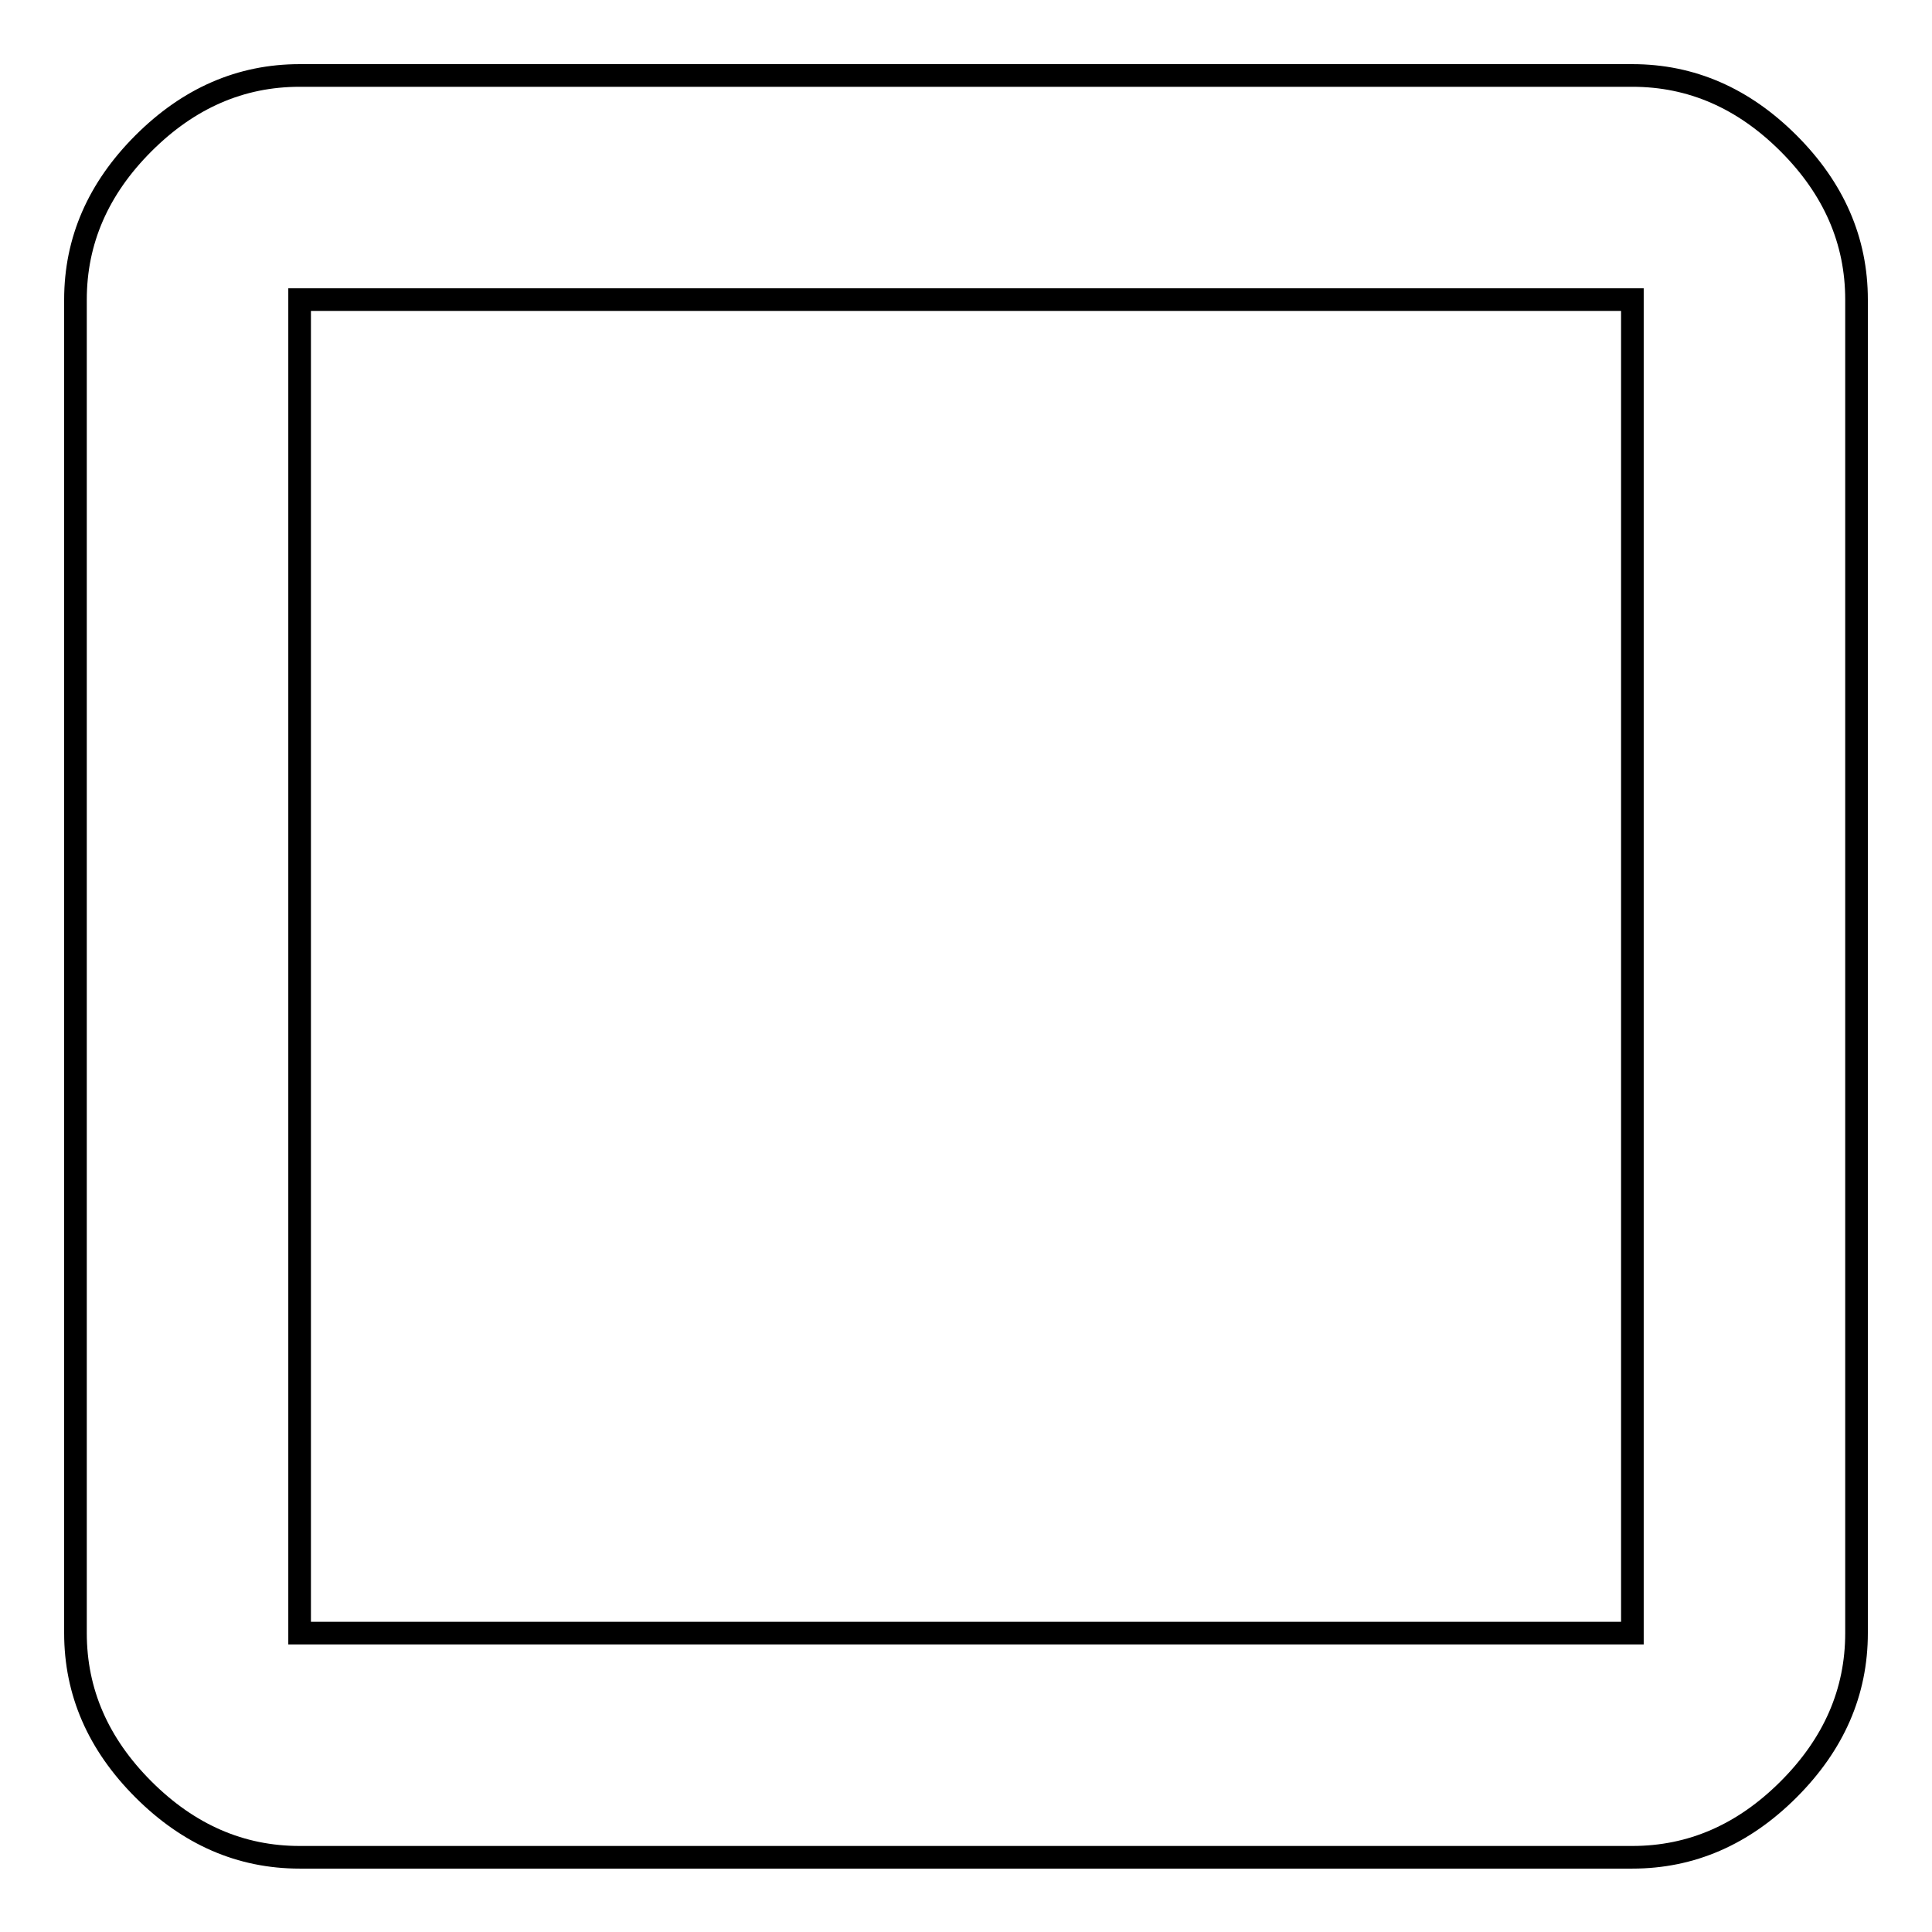
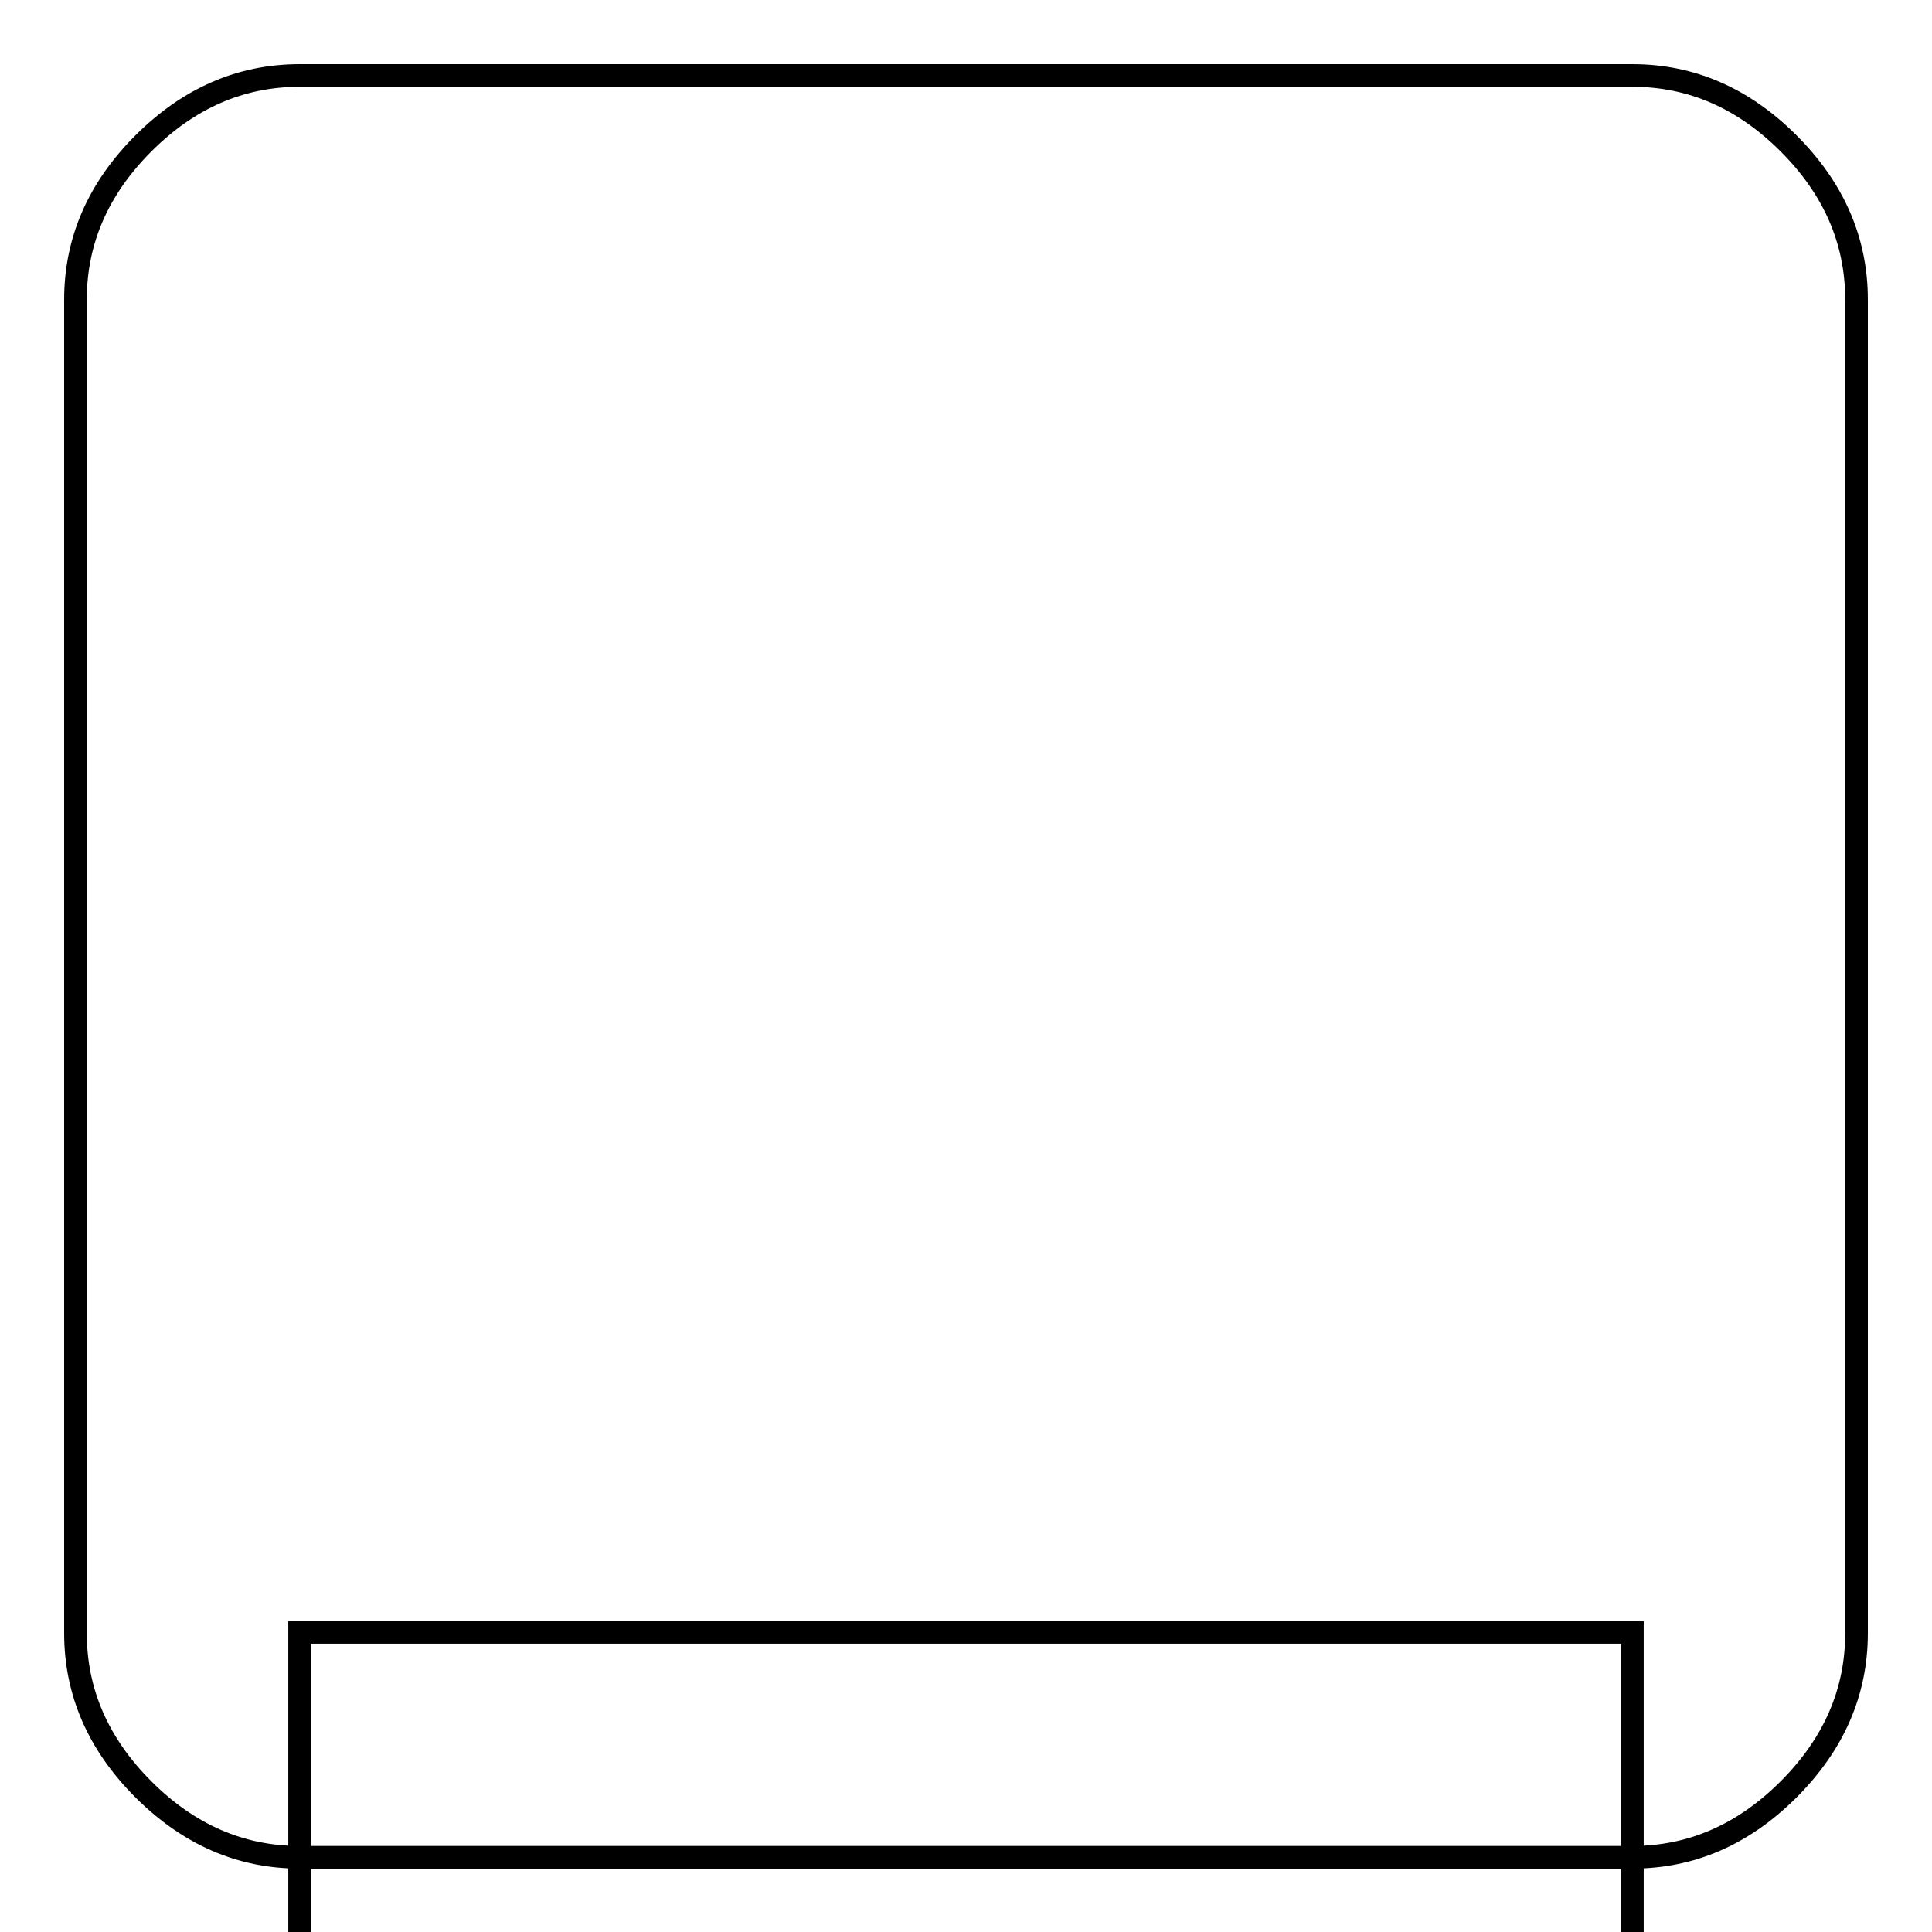
<svg xmlns="http://www.w3.org/2000/svg" version="1.1" x="0px" y="0px" viewBox="0 0 256 256" enable-background="new 0 0 256 256" xml:space="preserve">
  <g>
-     <path stroke-width="3" fill-opacity="0" stroke="#000000" d="M216.3,216.3V39.7H39.7v176.7H216.3z M216.3,10c7.8,0,14.7,3,20.7,9c6,6,9,12.9,9,20.7v176.7 c0,7.8-3,14.7-9,20.7c-6,6-12.9,9-20.7,9H39.7c-7.8,0-14.7-3-20.7-9c-6-6-9-12.9-9-20.7V39.7c0-7.8,3-14.7,9-20.7 c6-6,12.9-9,20.7-9H216.3z" />
+     <path stroke-width="3" fill-opacity="0" stroke="#000000" d="M216.3,216.3H39.7v176.7H216.3z M216.3,10c7.8,0,14.7,3,20.7,9c6,6,9,12.9,9,20.7v176.7 c0,7.8-3,14.7-9,20.7c-6,6-12.9,9-20.7,9H39.7c-7.8,0-14.7-3-20.7-9c-6-6-9-12.9-9-20.7V39.7c0-7.8,3-14.7,9-20.7 c6-6,12.9-9,20.7-9H216.3z" />
  </g>
</svg>